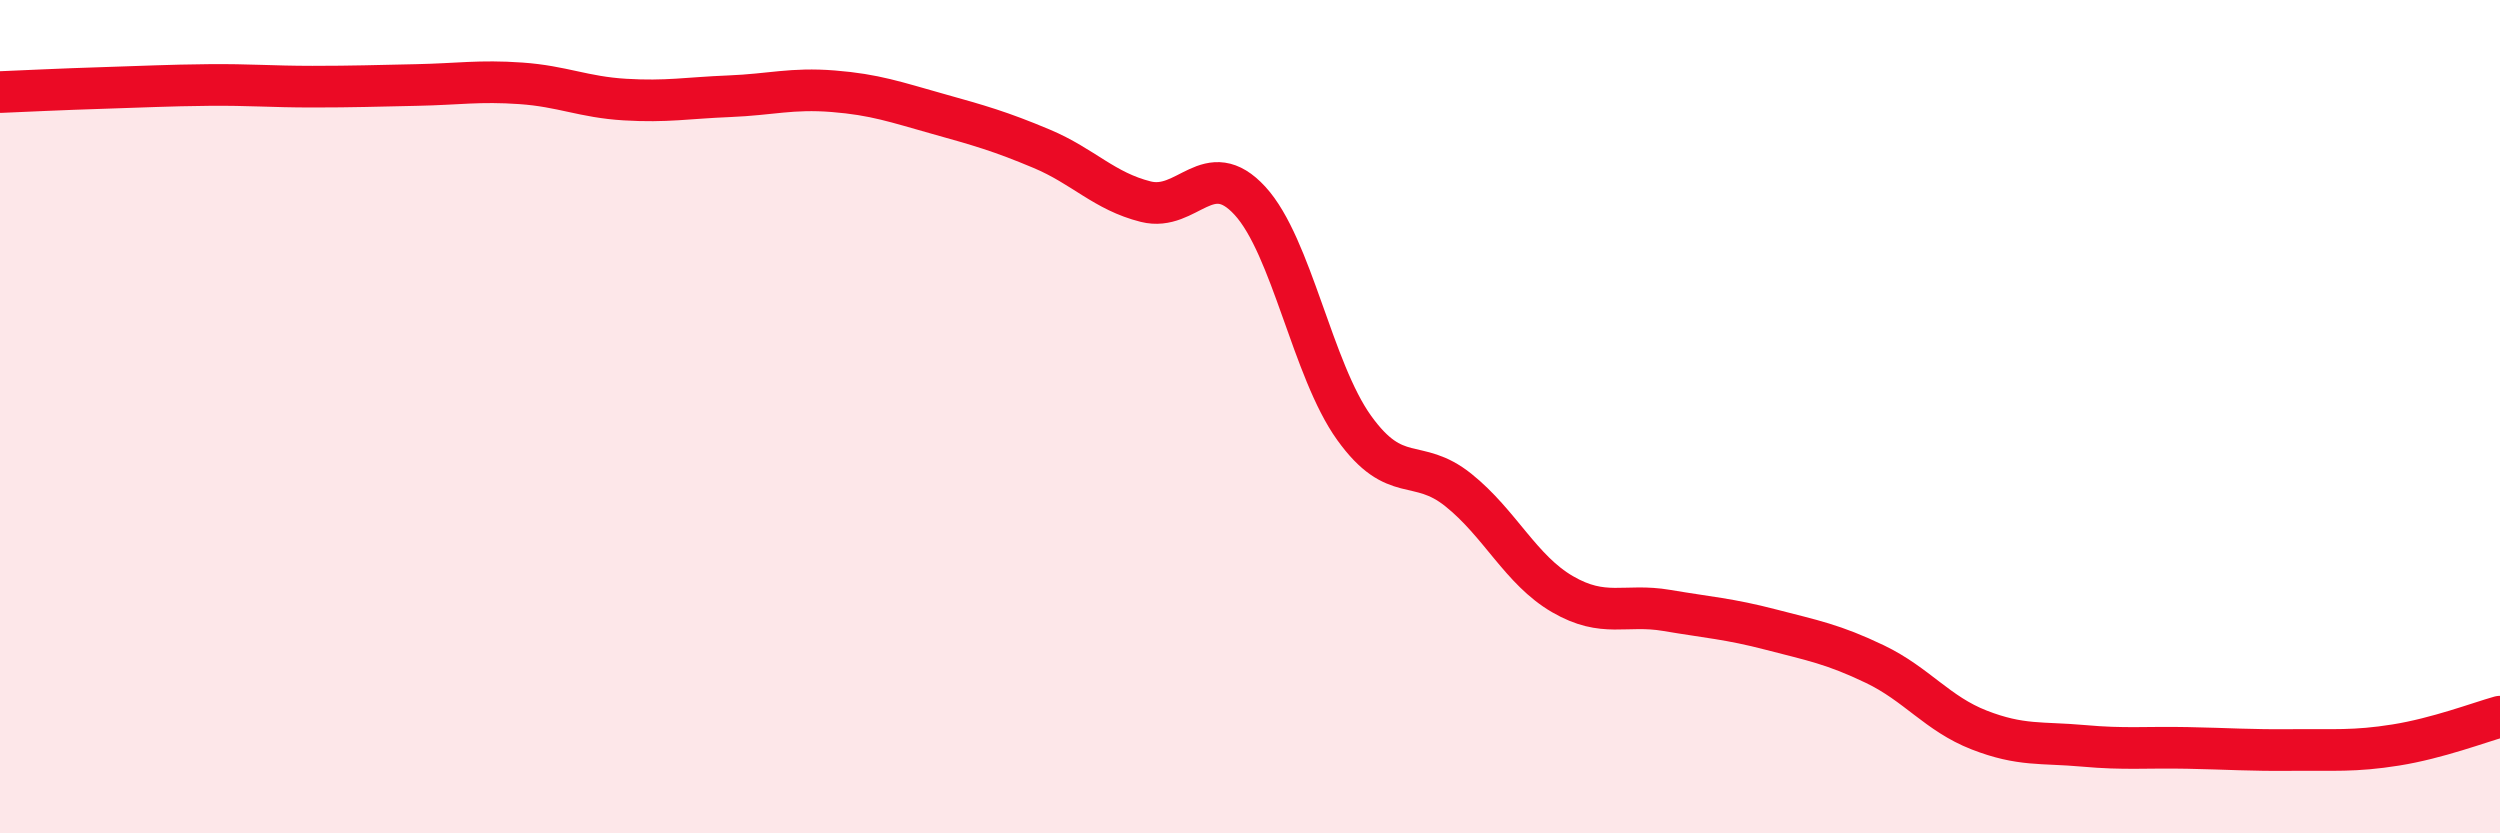
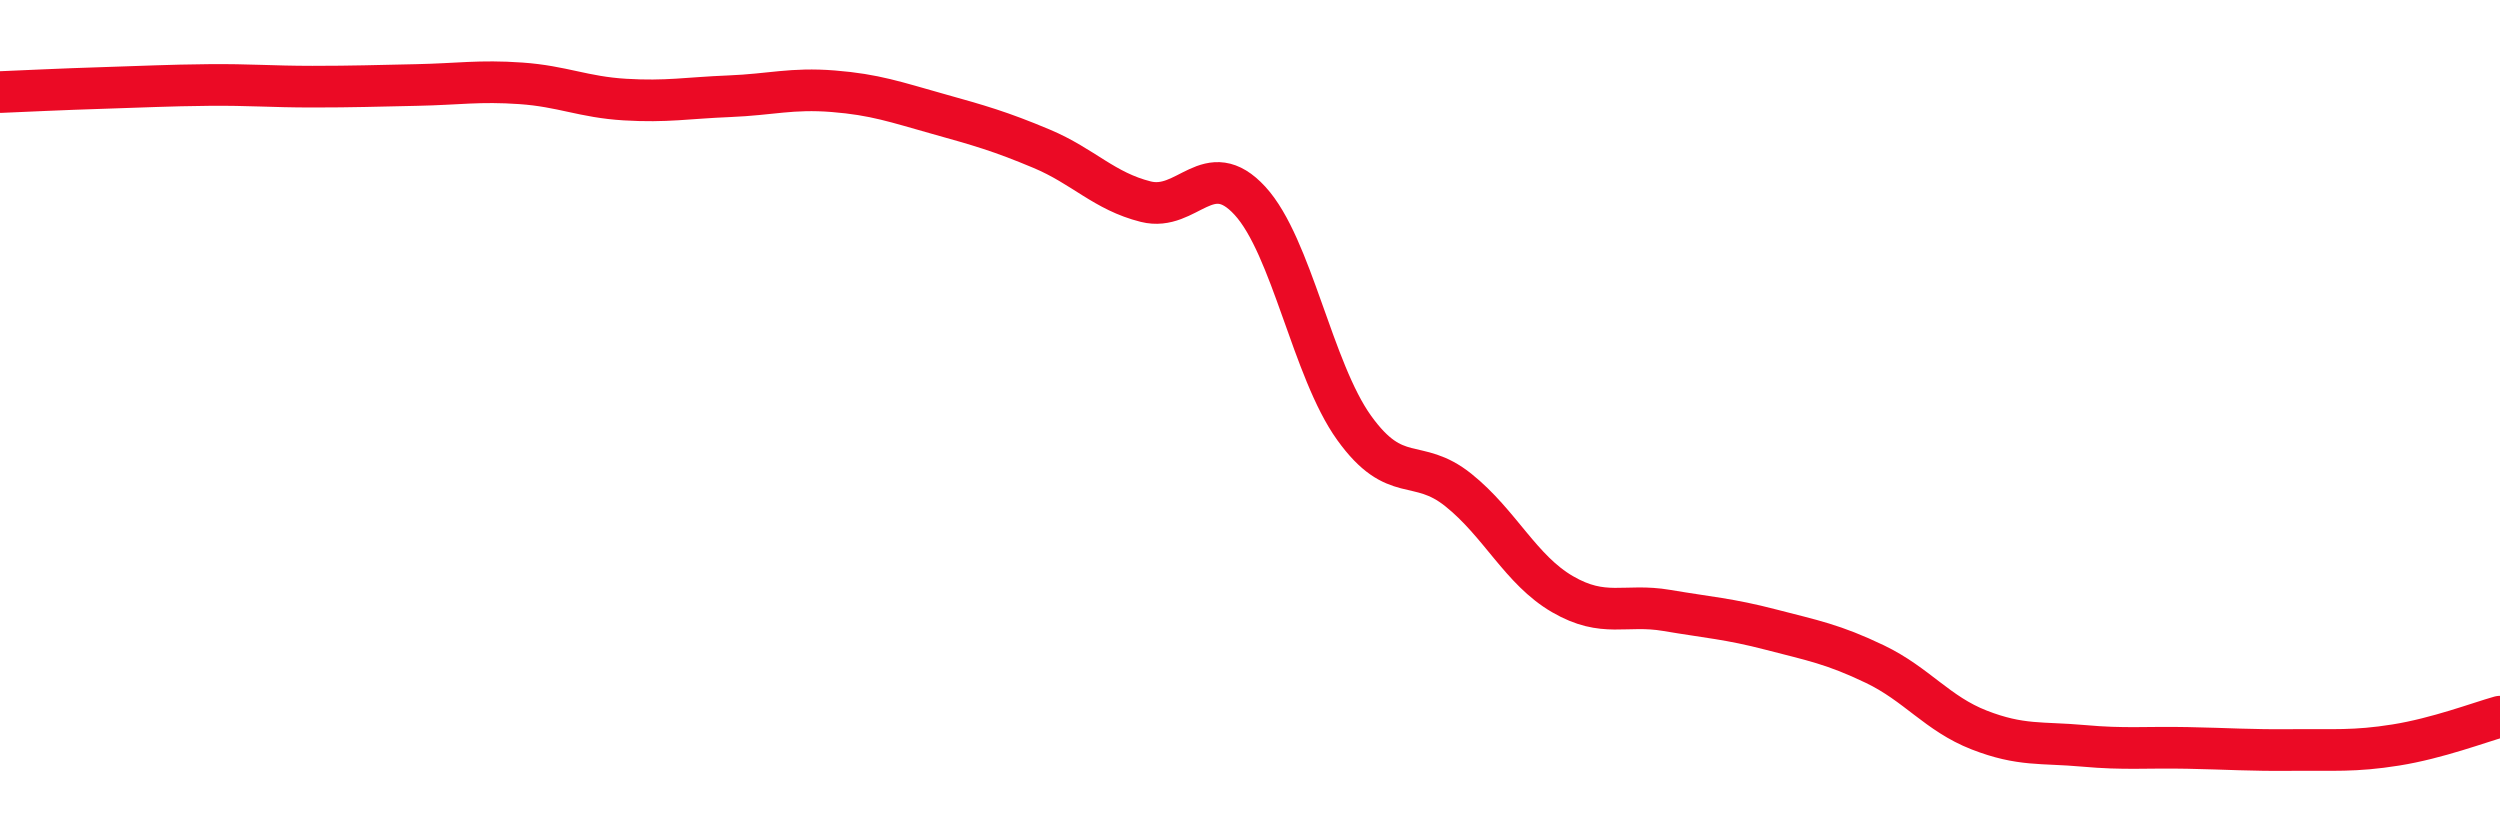
<svg xmlns="http://www.w3.org/2000/svg" width="60" height="20" viewBox="0 0 60 20">
-   <path d="M 0,2.21 C 0.5,2.19 1.5,2.14 2.5,2.11 C 3.5,2.08 4,2.05 5,2.04 C 6,2.03 6.5,2.08 7.5,2.08 C 8.5,2.08 9,2.06 10,2.04 C 11,2.02 11.5,1.93 12.5,2 C 13.5,2.07 14,2.33 15,2.39 C 16,2.45 16.5,2.35 17.5,2.31 C 18.5,2.27 19,2.11 20,2.19 C 21,2.27 21.5,2.45 22.5,2.73 C 23.5,3.01 24,3.15 25,3.57 C 26,3.99 26.5,4.59 27.5,4.84 C 28.5,5.09 29,3.73 30,4.82 C 31,5.91 31.5,8.88 32.5,10.27 C 33.5,11.66 34,10.96 35,11.76 C 36,12.56 36.5,13.68 37.5,14.26 C 38.5,14.84 39,14.48 40,14.65 C 41,14.82 41.5,14.85 42.5,15.11 C 43.5,15.37 44,15.46 45,15.94 C 46,16.42 46.5,17.13 47.5,17.52 C 48.5,17.91 49,17.81 50,17.9 C 51,17.99 51.5,17.93 52.5,17.95 C 53.5,17.97 54,18.01 55,18 C 56,17.99 56.5,18.04 57.5,17.88 C 58.5,17.72 59.5,17.34 60,17.2L60 20L0 20Z" fill="#EB0A25" opacity="0.1" stroke-linecap="round" stroke-linejoin="round" />
  <path d="M 0,2.21 C 0.5,2.19 1.5,2.14 2.5,2.11 C 3.5,2.08 4,2.05 5,2.04 C 6,2.03 6.5,2.08 7.5,2.08 C 8.5,2.08 9,2.06 10,2.04 C 11,2.02 11.5,1.93 12.5,2 C 13.5,2.07 14,2.33 15,2.39 C 16,2.45 16.5,2.35 17.5,2.31 C 18.5,2.27 19,2.11 20,2.19 C 21,2.27 21.5,2.45 22.5,2.73 C 23.5,3.01 24,3.15 25,3.57 C 26,3.99 26.5,4.59 27.5,4.84 C 28.5,5.09 29,3.73 30,4.82 C 31,5.91 31.5,8.88 32.5,10.27 C 33.5,11.66 34,10.96 35,11.76 C 36,12.56 36.5,13.68 37.5,14.26 C 38.5,14.84 39,14.48 40,14.65 C 41,14.82 41.5,14.85 42.5,15.11 C 43.5,15.37 44,15.46 45,15.94 C 46,16.42 46.5,17.13 47.5,17.52 C 48.5,17.91 49,17.81 50,17.9 C 51,17.99 51.5,17.93 52.5,17.95 C 53.5,17.97 54,18.01 55,18 C 56,17.99 56.5,18.04 57.5,17.88 C 58.5,17.72 59.5,17.34 60,17.2" stroke="#EB0A25" stroke-width="1" fill="none" stroke-linecap="round" stroke-linejoin="round" />
</svg>